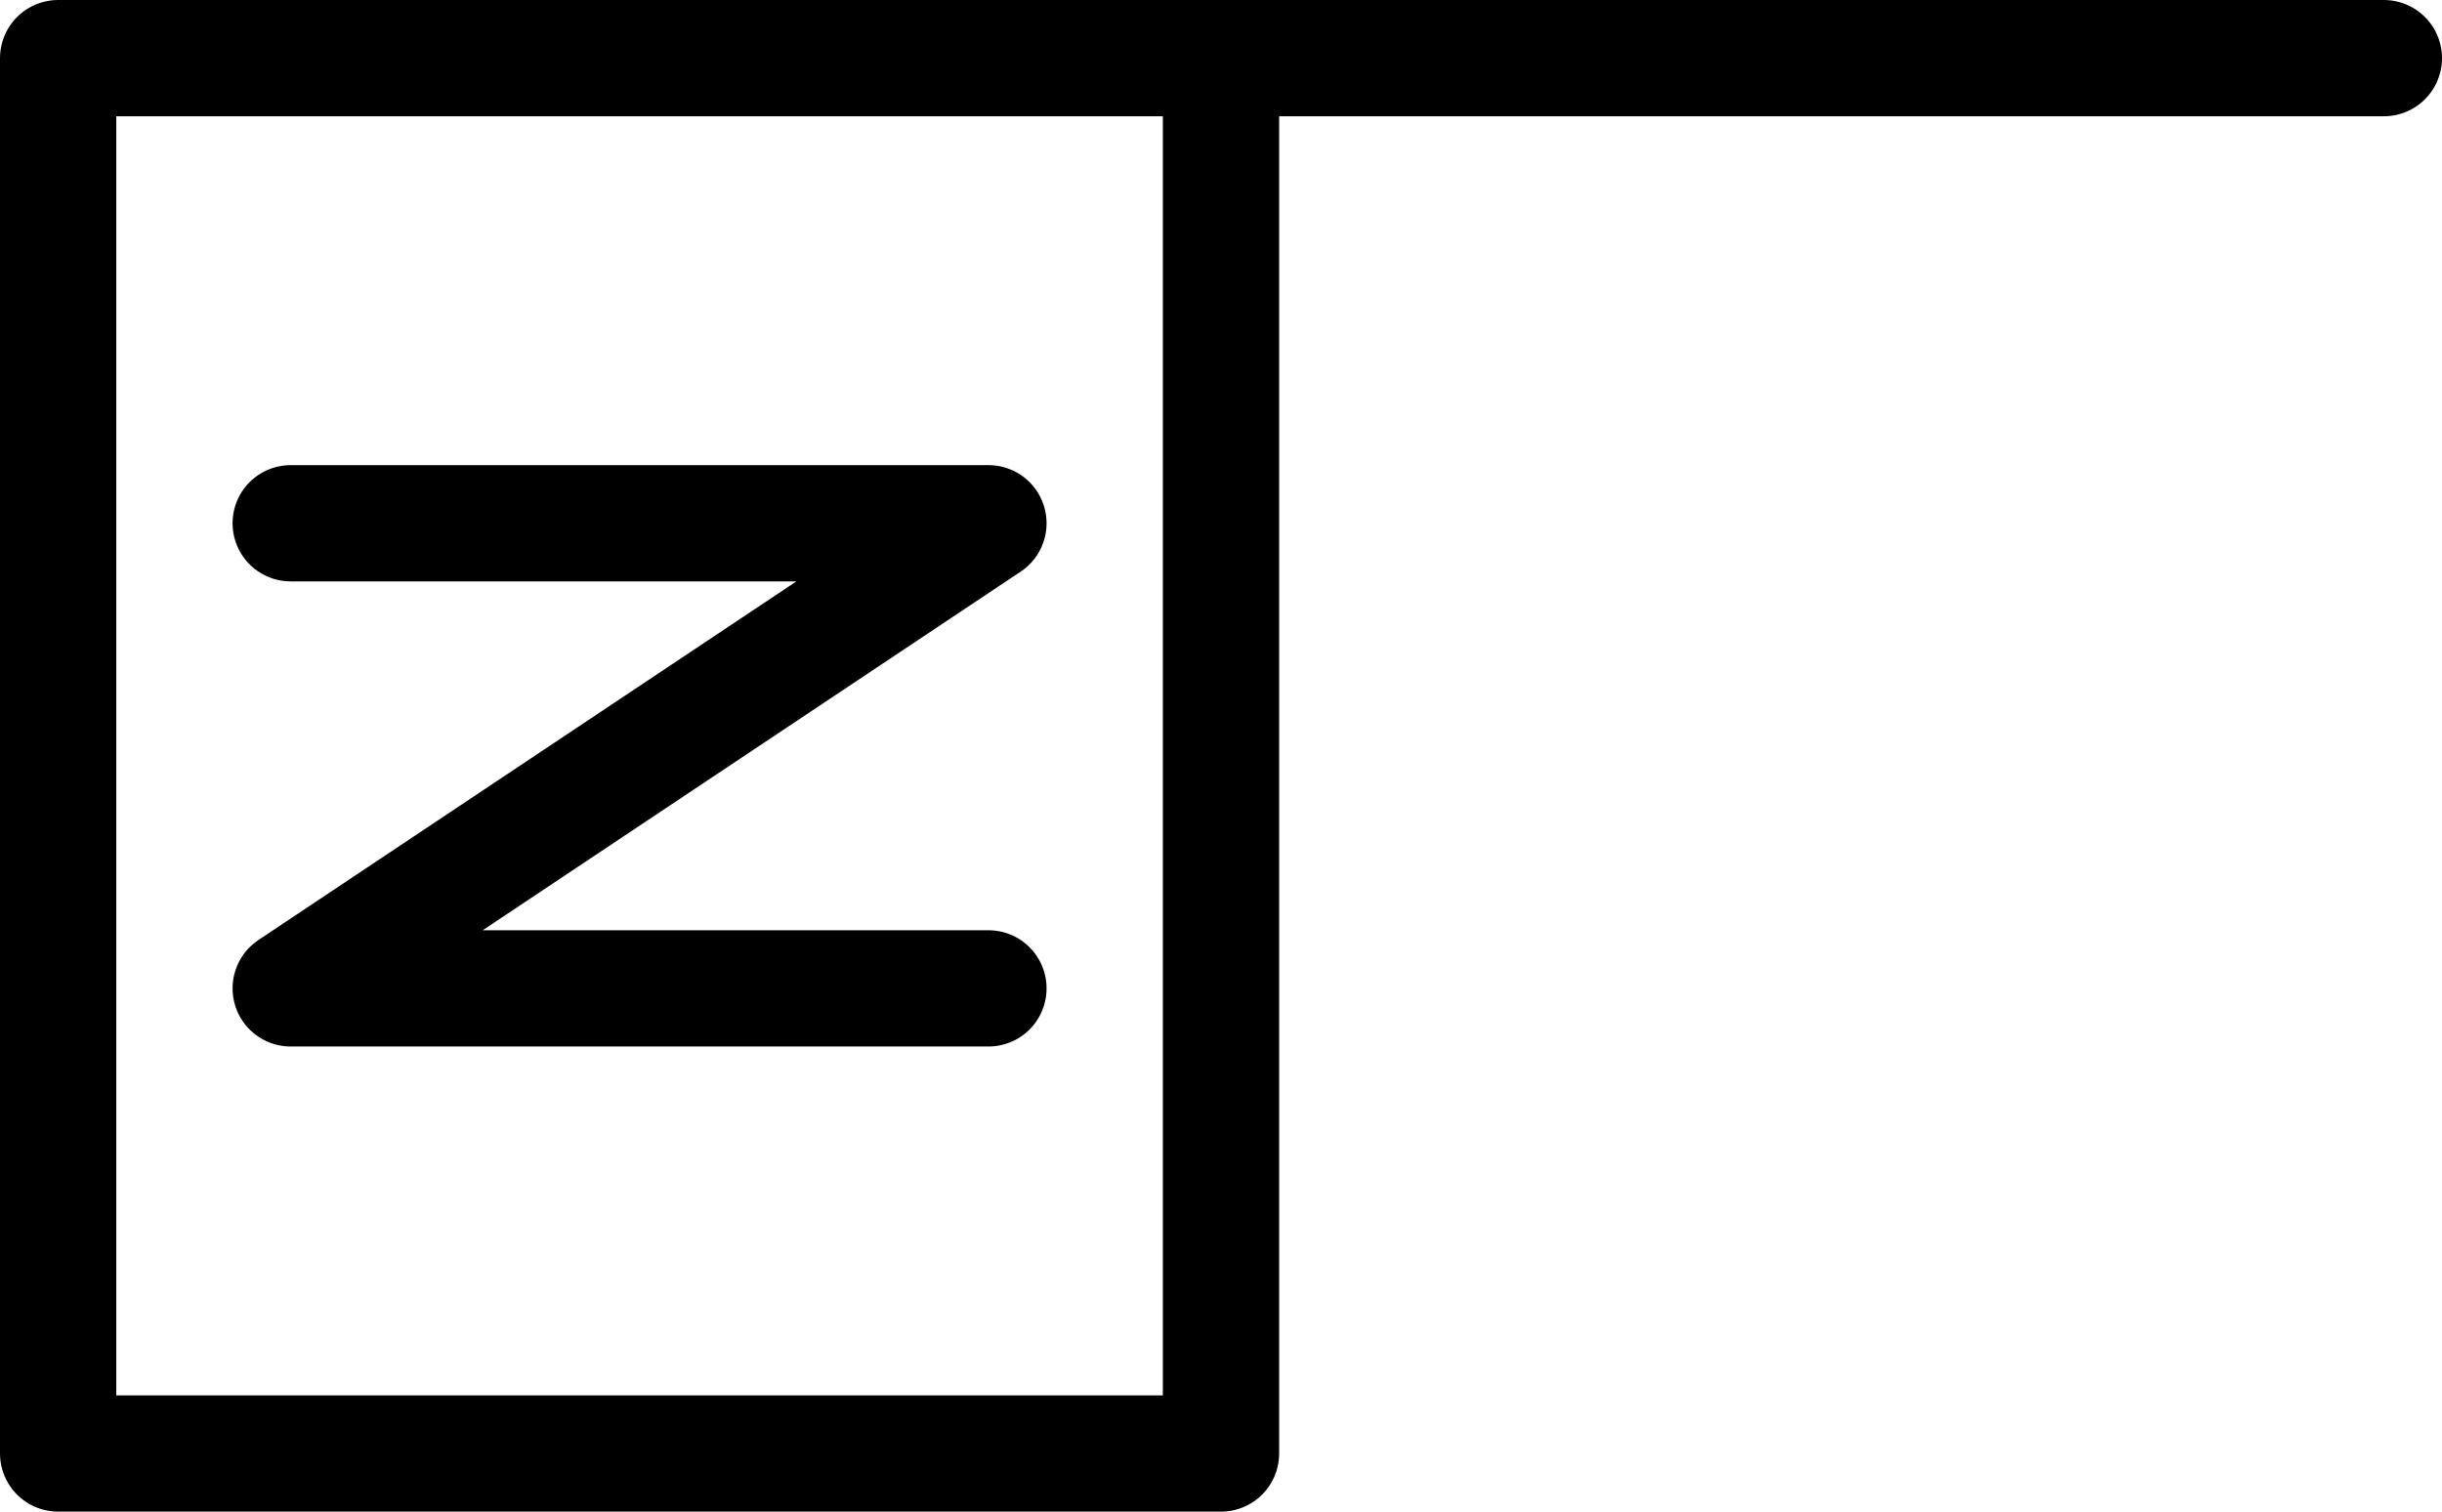
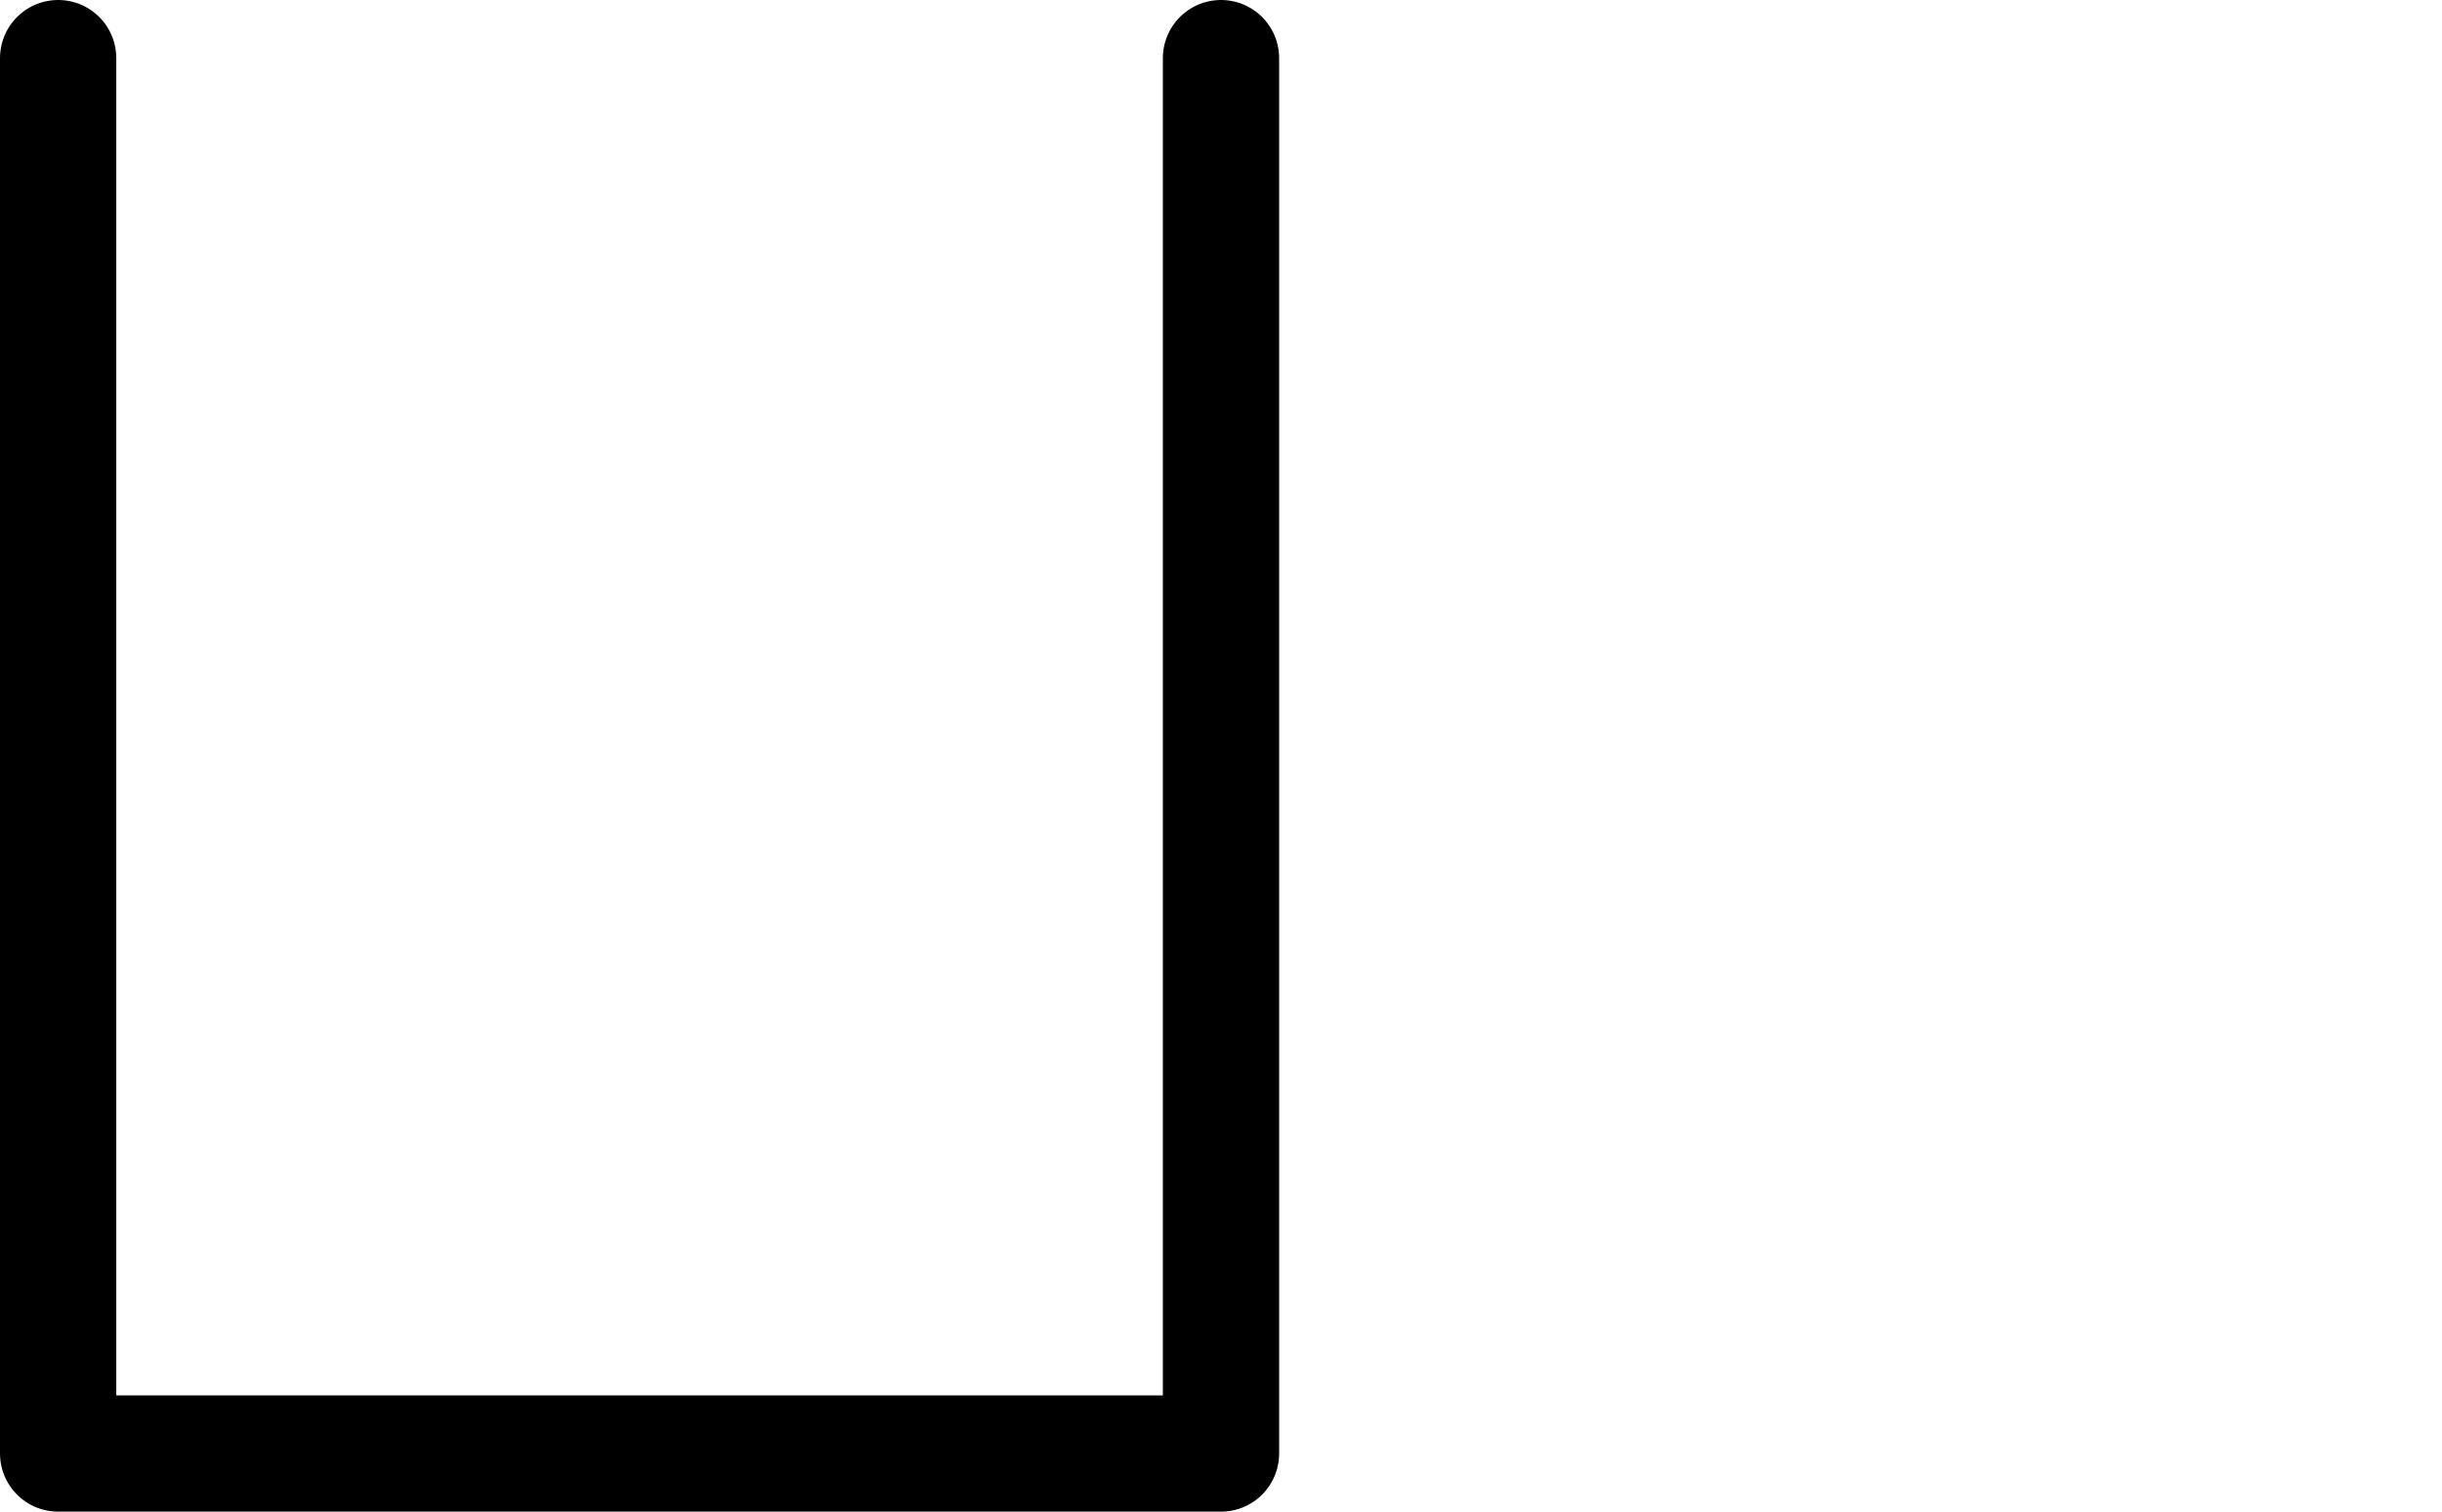
<svg xmlns="http://www.w3.org/2000/svg" xmlns:ns1="http://sodipodi.sourceforge.net/DTD/sodipodi-0.dtd" xmlns:ns2="http://www.inkscape.org/namespaces/inkscape" width="21" height="13" id="svg3596" ns1:version="0.32" ns2:version="0.46" version="1.0" ns1:docname="IFIS_Vertical_normal.svg" ns2:output_extension="org.inkscape.output.svg.inkscape">
  <defs id="defs3598">
    <ns2:perspective ns1:type="inkscape:persp3d" ns2:vp_x="0 : 526.18109 : 1" ns2:vp_y="0 : 1000 : 0" ns2:vp_z="744.09448 : 526.18109 : 1" ns2:persp3d-origin="372.04724 : 350.78739 : 1" id="perspective3604" />
  </defs>
  <ns1:namedview id="base" pagecolor="#ffffff" bordercolor="#666666" borderopacity="1.0" gridtolerance="10000" guidetolerance="10" objecttolerance="10" ns2:pageopacity="0.0" ns2:pageshadow="2" ns2:zoom="8" ns2:cx="14.15044" ns2:cy="9.6337734" ns2:document-units="px" ns2:current-layer="layer1" showgrid="false" ns2:window-width="641" ns2:window-height="696" ns2:window-x="649" ns2:window-y="99">
    <ns2:grid type="xygrid" visible="true" enabled="true" id="grid3606" />
  </ns1:namedview>
  <g ns2:label="Layer 1" ns2:groupmode="layer" id="layer1">
-     <path style="fill:none;fill-rule:evenodd;stroke:#000000;stroke-width:1px;stroke-linecap:round;stroke-linejoin:round;stroke-opacity:1" d="M 10.5,0.5 L 10.5,12.5 L 0.5,12.5 L 0.5,0.5 L 20.5,0.5" id="path2638" />
-     <path style="fill:none;fill-rule:evenodd;stroke:#000000;stroke-width:1px;stroke-linecap:round;stroke-linejoin:round;stroke-opacity:1" d="M 2.5,4.5 L 8.5,4.5 L 2.5,8.5 L 8.5,8.5" id="path2640" ns1:nodetypes="cccc" />
+     <path style="fill:none;fill-rule:evenodd;stroke:#000000;stroke-width:1px;stroke-linecap:round;stroke-linejoin:round;stroke-opacity:1" d="M 10.5,0.5 L 10.5,12.5 L 0.5,12.5 L 0.5,0.5 " id="path2638" />
  </g>
</svg>